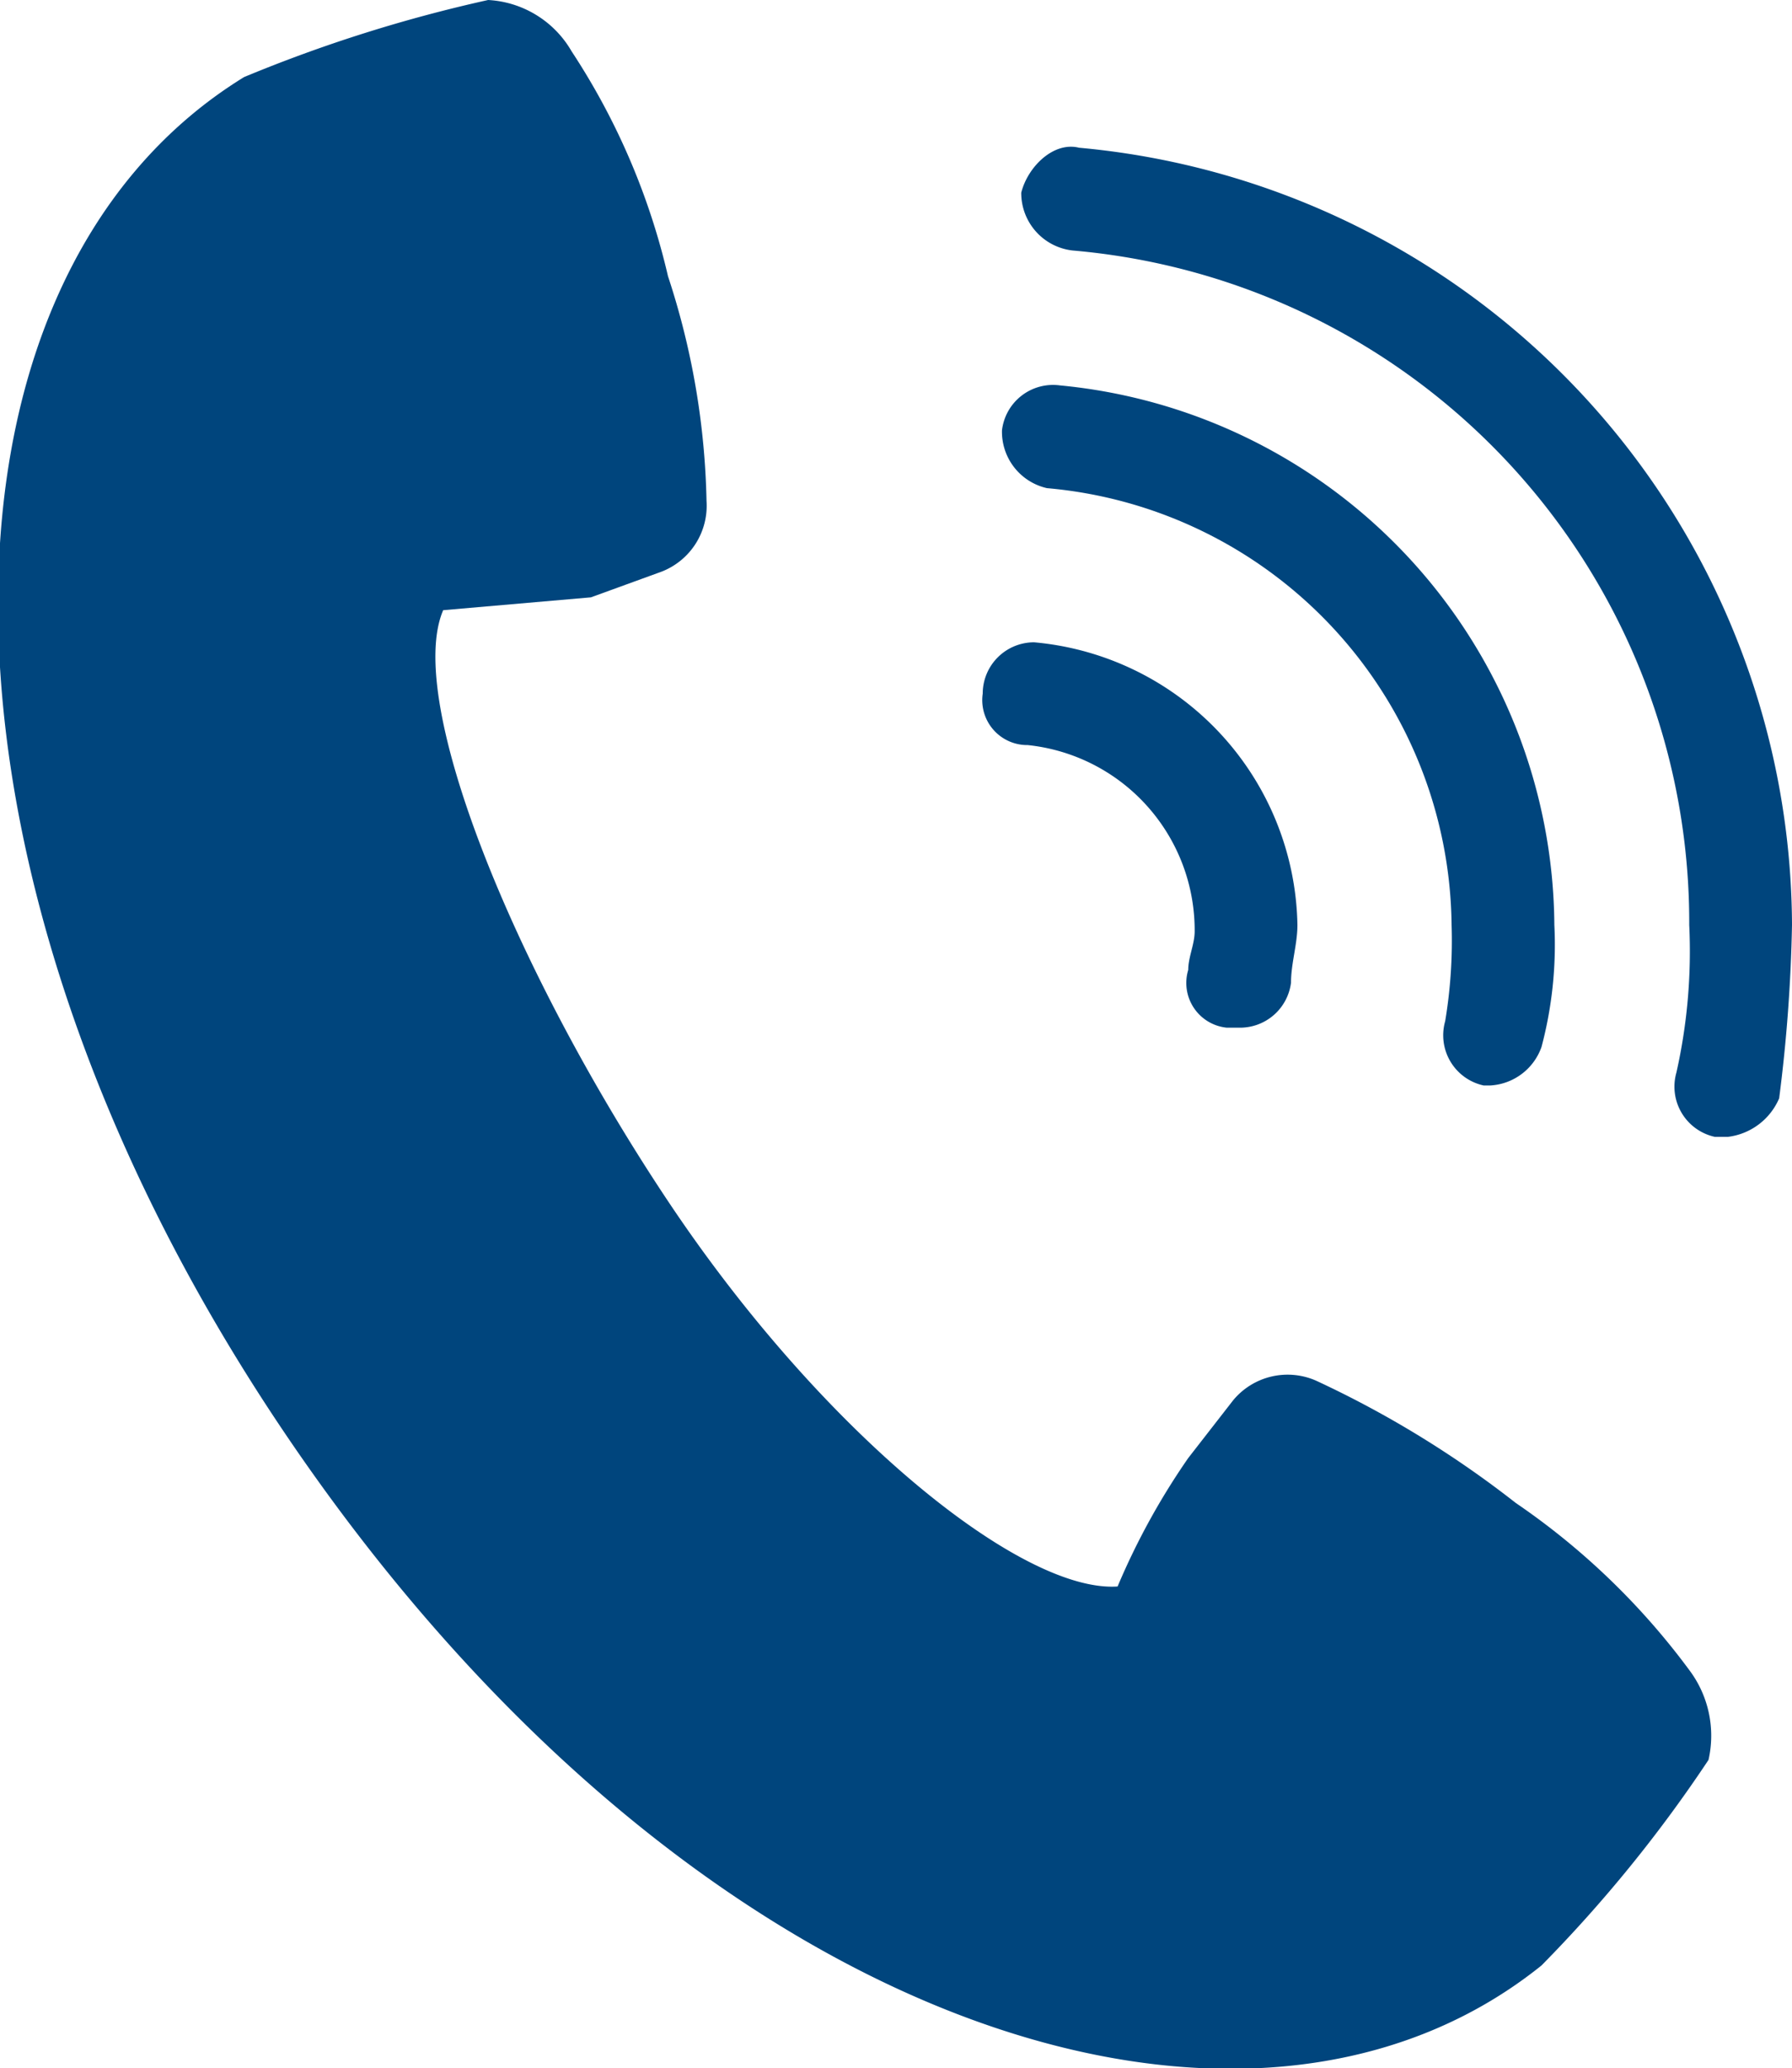
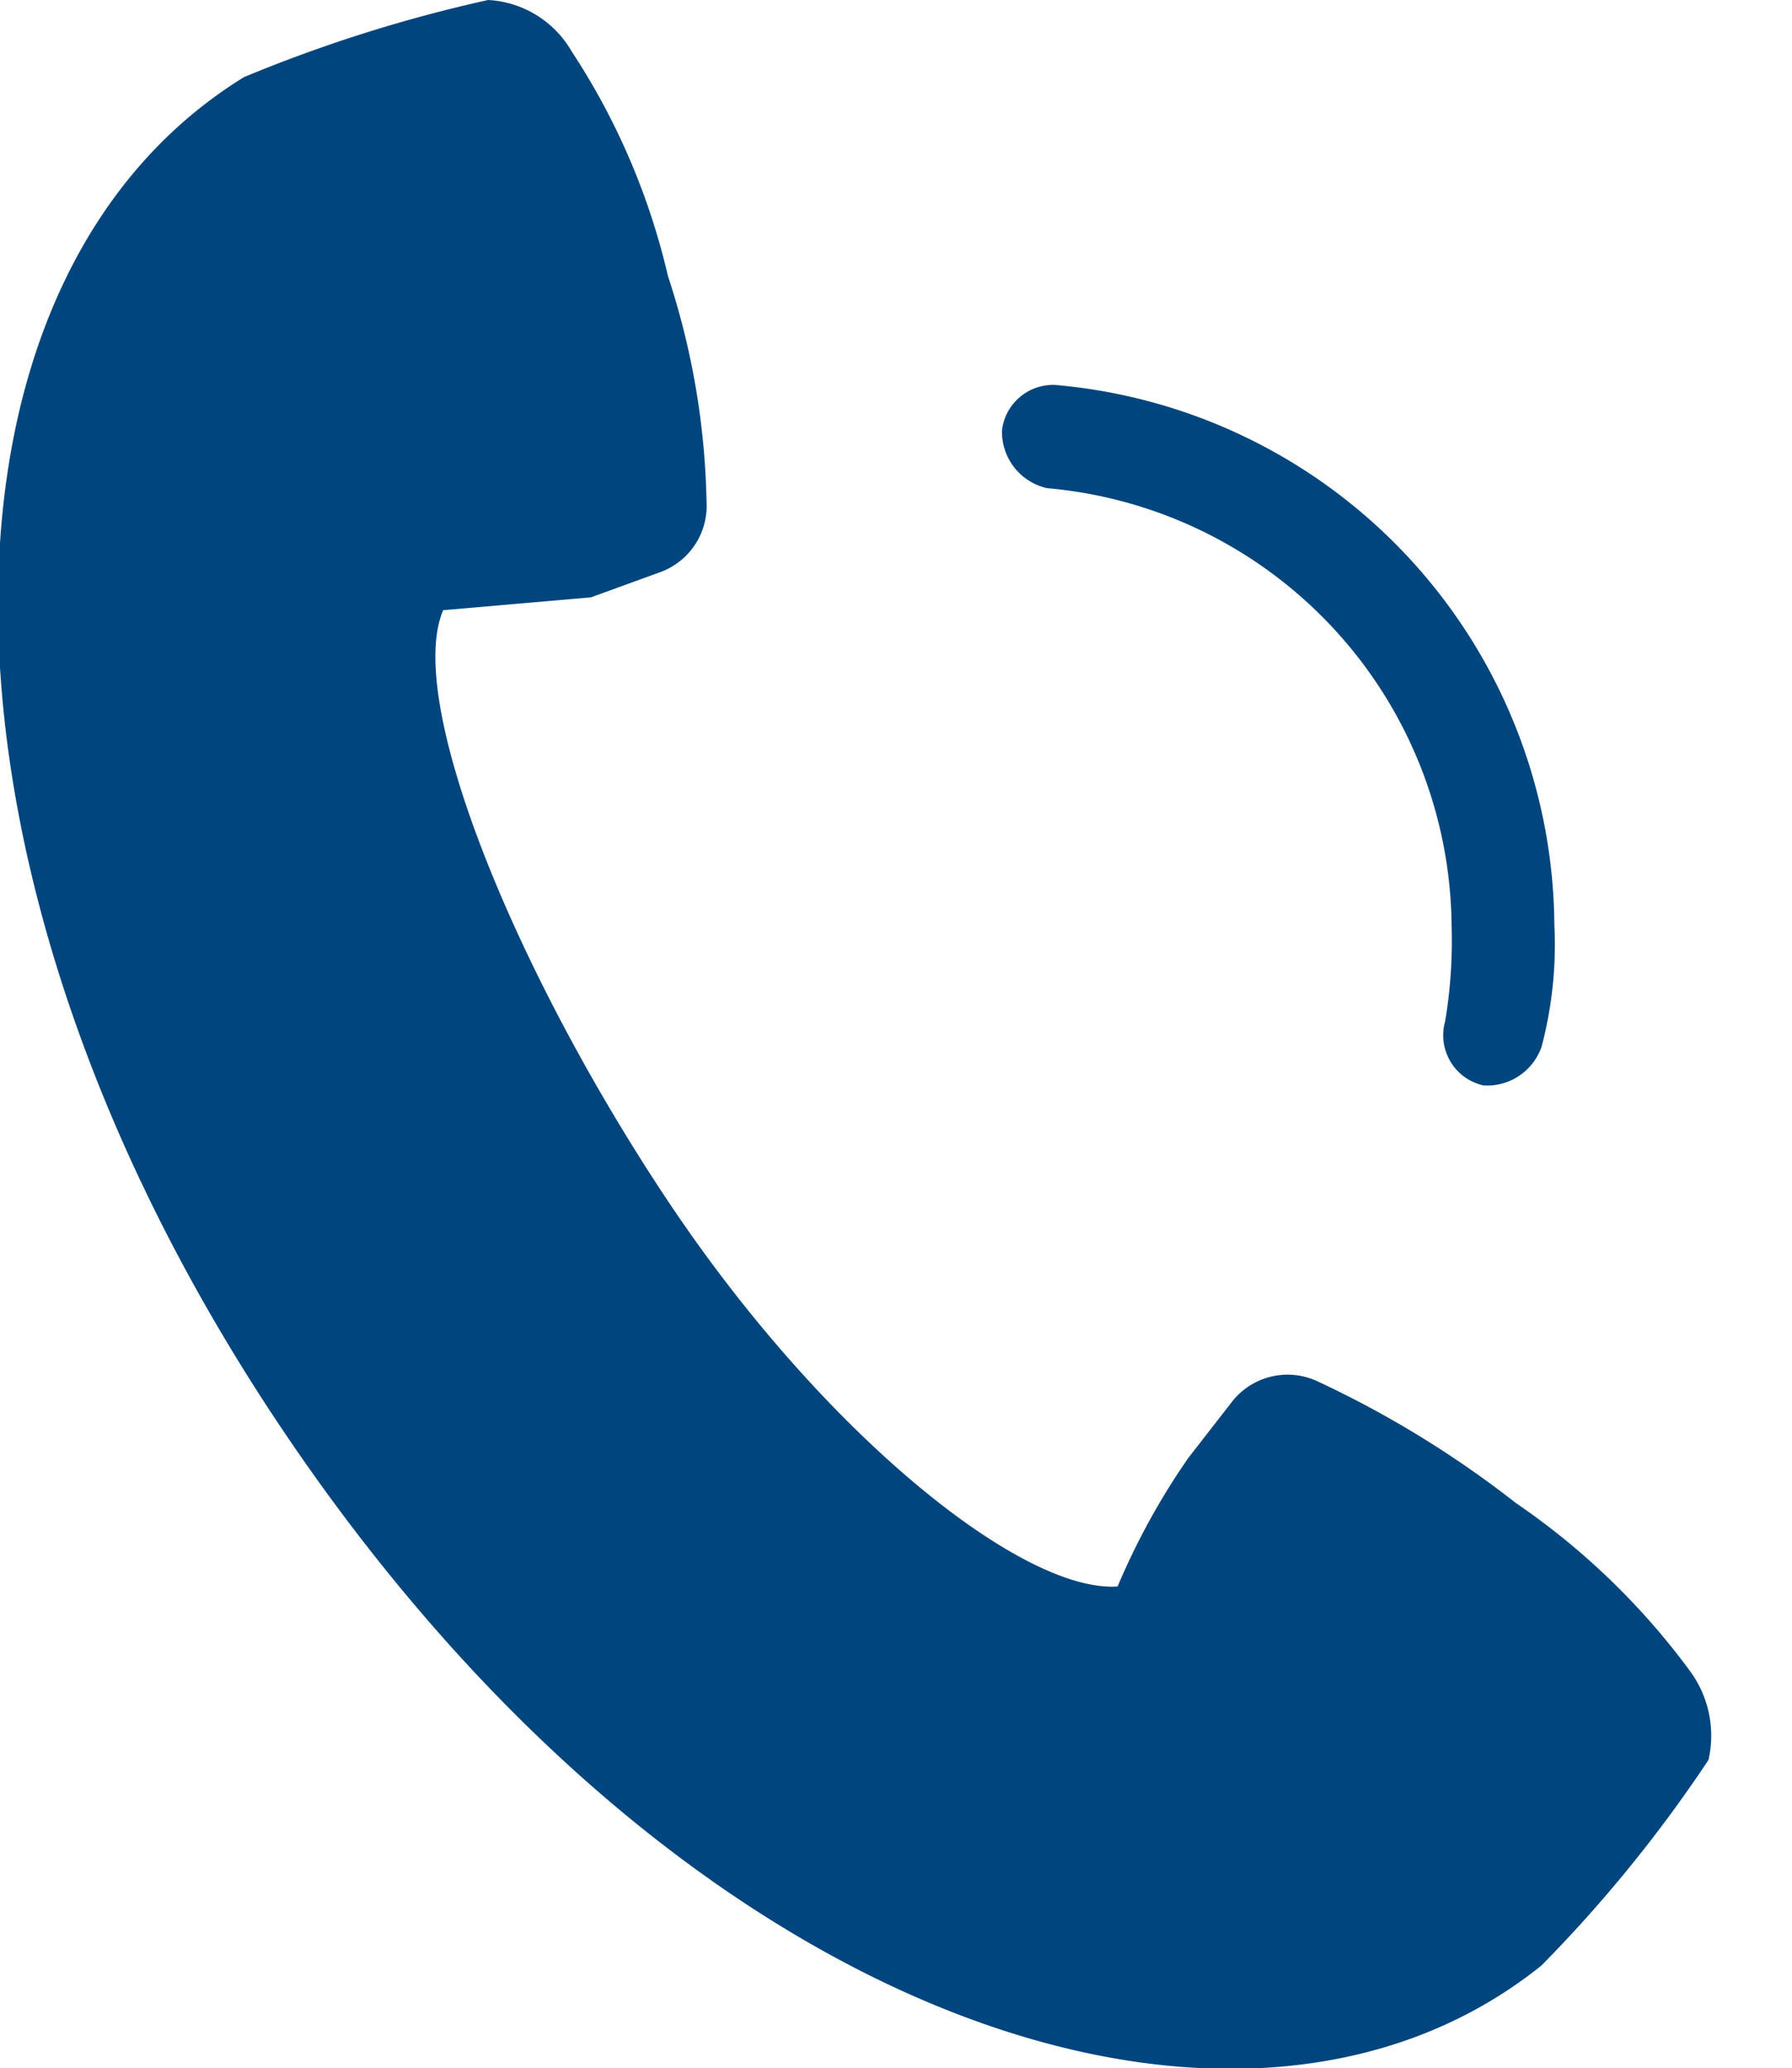
<svg xmlns="http://www.w3.org/2000/svg" viewBox="0 0 27.9 32.2">
  <path d="M23.6,23.4a15.9,15.9,0,0,0-3.1-1.9,1.1,1.1,0,0,0-1.3.3l-.7.9a11,11,0,0,0-1.1,2c-1.5.1-4.6-2.4-7-6S6.3,10.9,6.9,9.5l2.3-.2,1.1-.4A1.1,1.1,0,0,0,11,7.8a11.9,11.9,0,0,0-.6-3.5A10.8,10.8,0,0,0,8.9.8,1.6,1.6,0,0,0,7.6,0,22.7,22.7,0,0,0,3.8,1.2c-5.2,3.2-5.3,12.6.9,21.5S19.4,34.3,24,30.6a21.5,21.5,0,0,0,2.6-3.2,1.7,1.7,0,0,0-.3-1.4,11.2,11.2,0,0,0-2.7-2.6" fill="#00457d" />
-   <path d="M19.3,16h-.2a.7.7,0,0,1-.6-.9c0-.2.1-.4.1-.6A2.9,2.9,0,0,0,16,11.6a.7.7,0,0,1-.7-.8.8.8,0,0,1,.8-.8,4.5,4.5,0,0,1,4.1,4.4c0,.3-.1.6-.1.9a.8.8,0,0,1-.8.7" fill="#00457d" />
  <path d="M23.2,16.9h-.1a.8.8,0,0,1-.6-1,7.6,7.6,0,0,0,.1-1.5,6.9,6.9,0,0,0-6.3-6.8.9.9,0,0,1-.7-.9.8.8,0,0,1,.9-.7,8.5,8.5,0,0,1,7.7,8.4,6.2,6.2,0,0,1-.2,1.9.9.9,0,0,1-.8.6" fill="#00457d" />
-   <path d="M26.9,17.7h-.2a.8.8,0,0,1-.6-1,8.6,8.6,0,0,0,.2-2.3A10.5,10.5,0,0,0,16.7,3.9a.9.9,0,0,1-.8-.9c.1-.4.5-.8.9-.7A12.2,12.2,0,0,1,27.9,14.4a24.5,24.5,0,0,1-.2,2.7,1,1,0,0,1-.8.6" fill="#00457d" />
</svg>